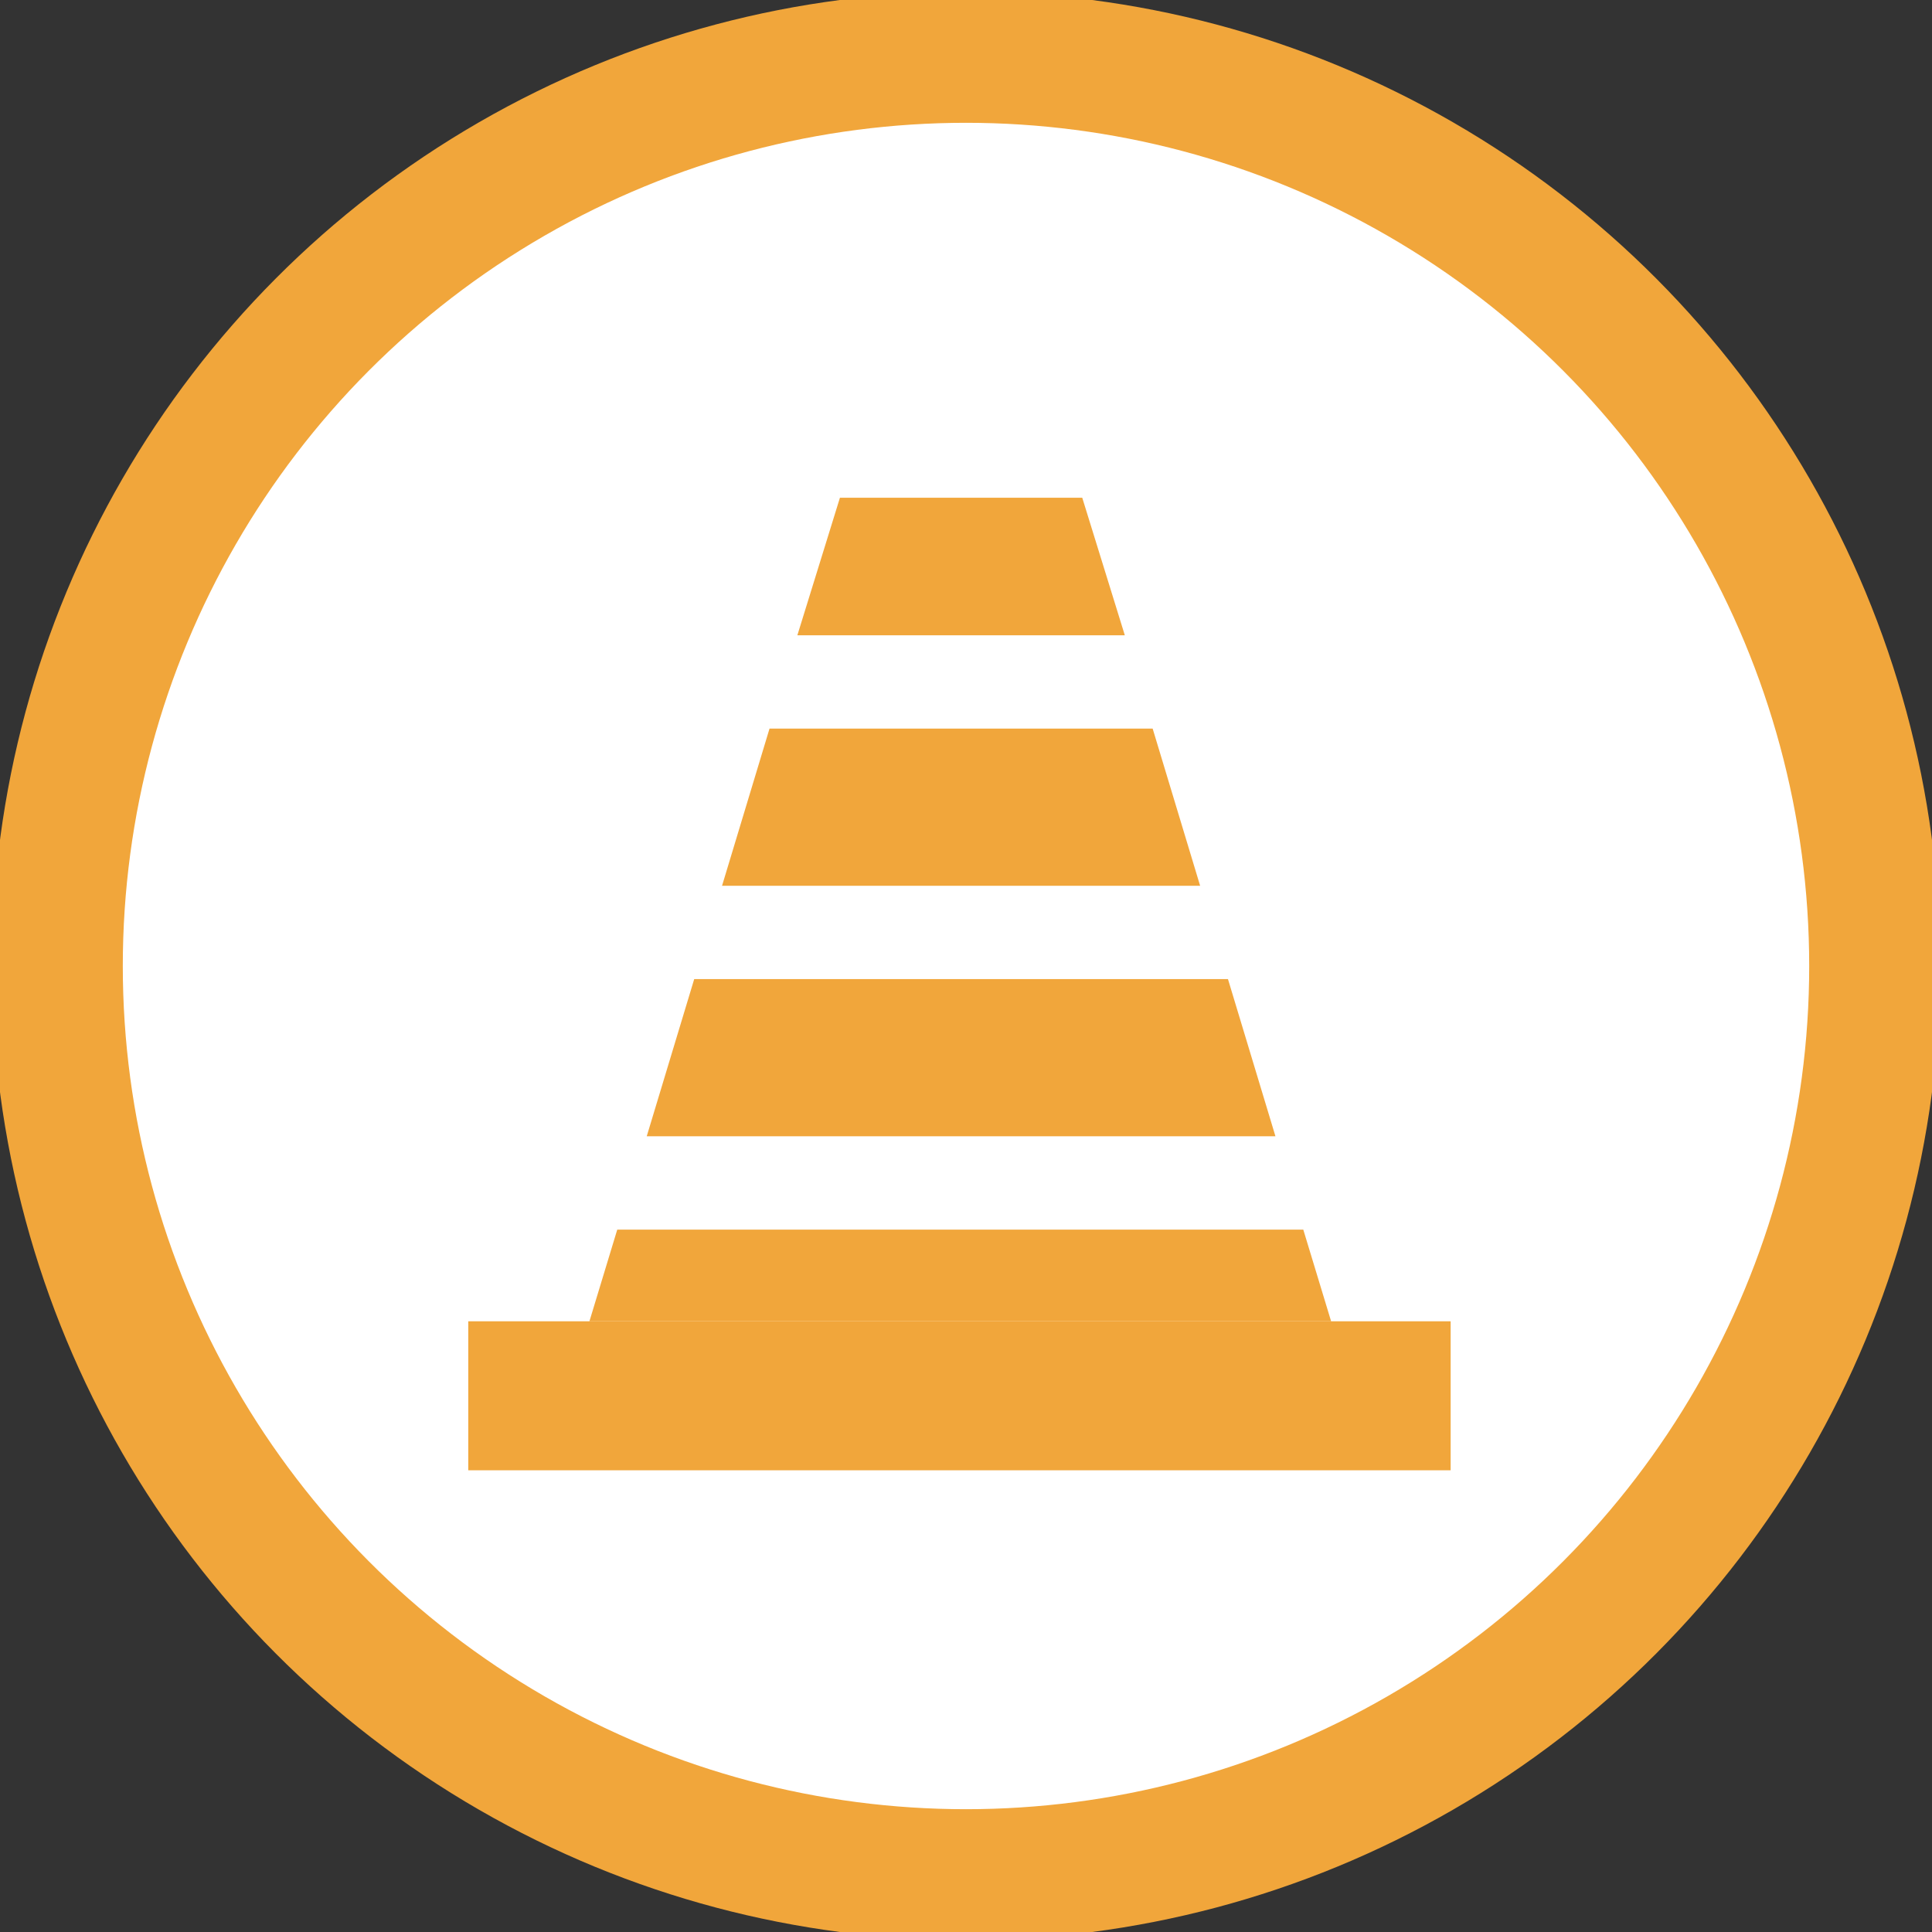
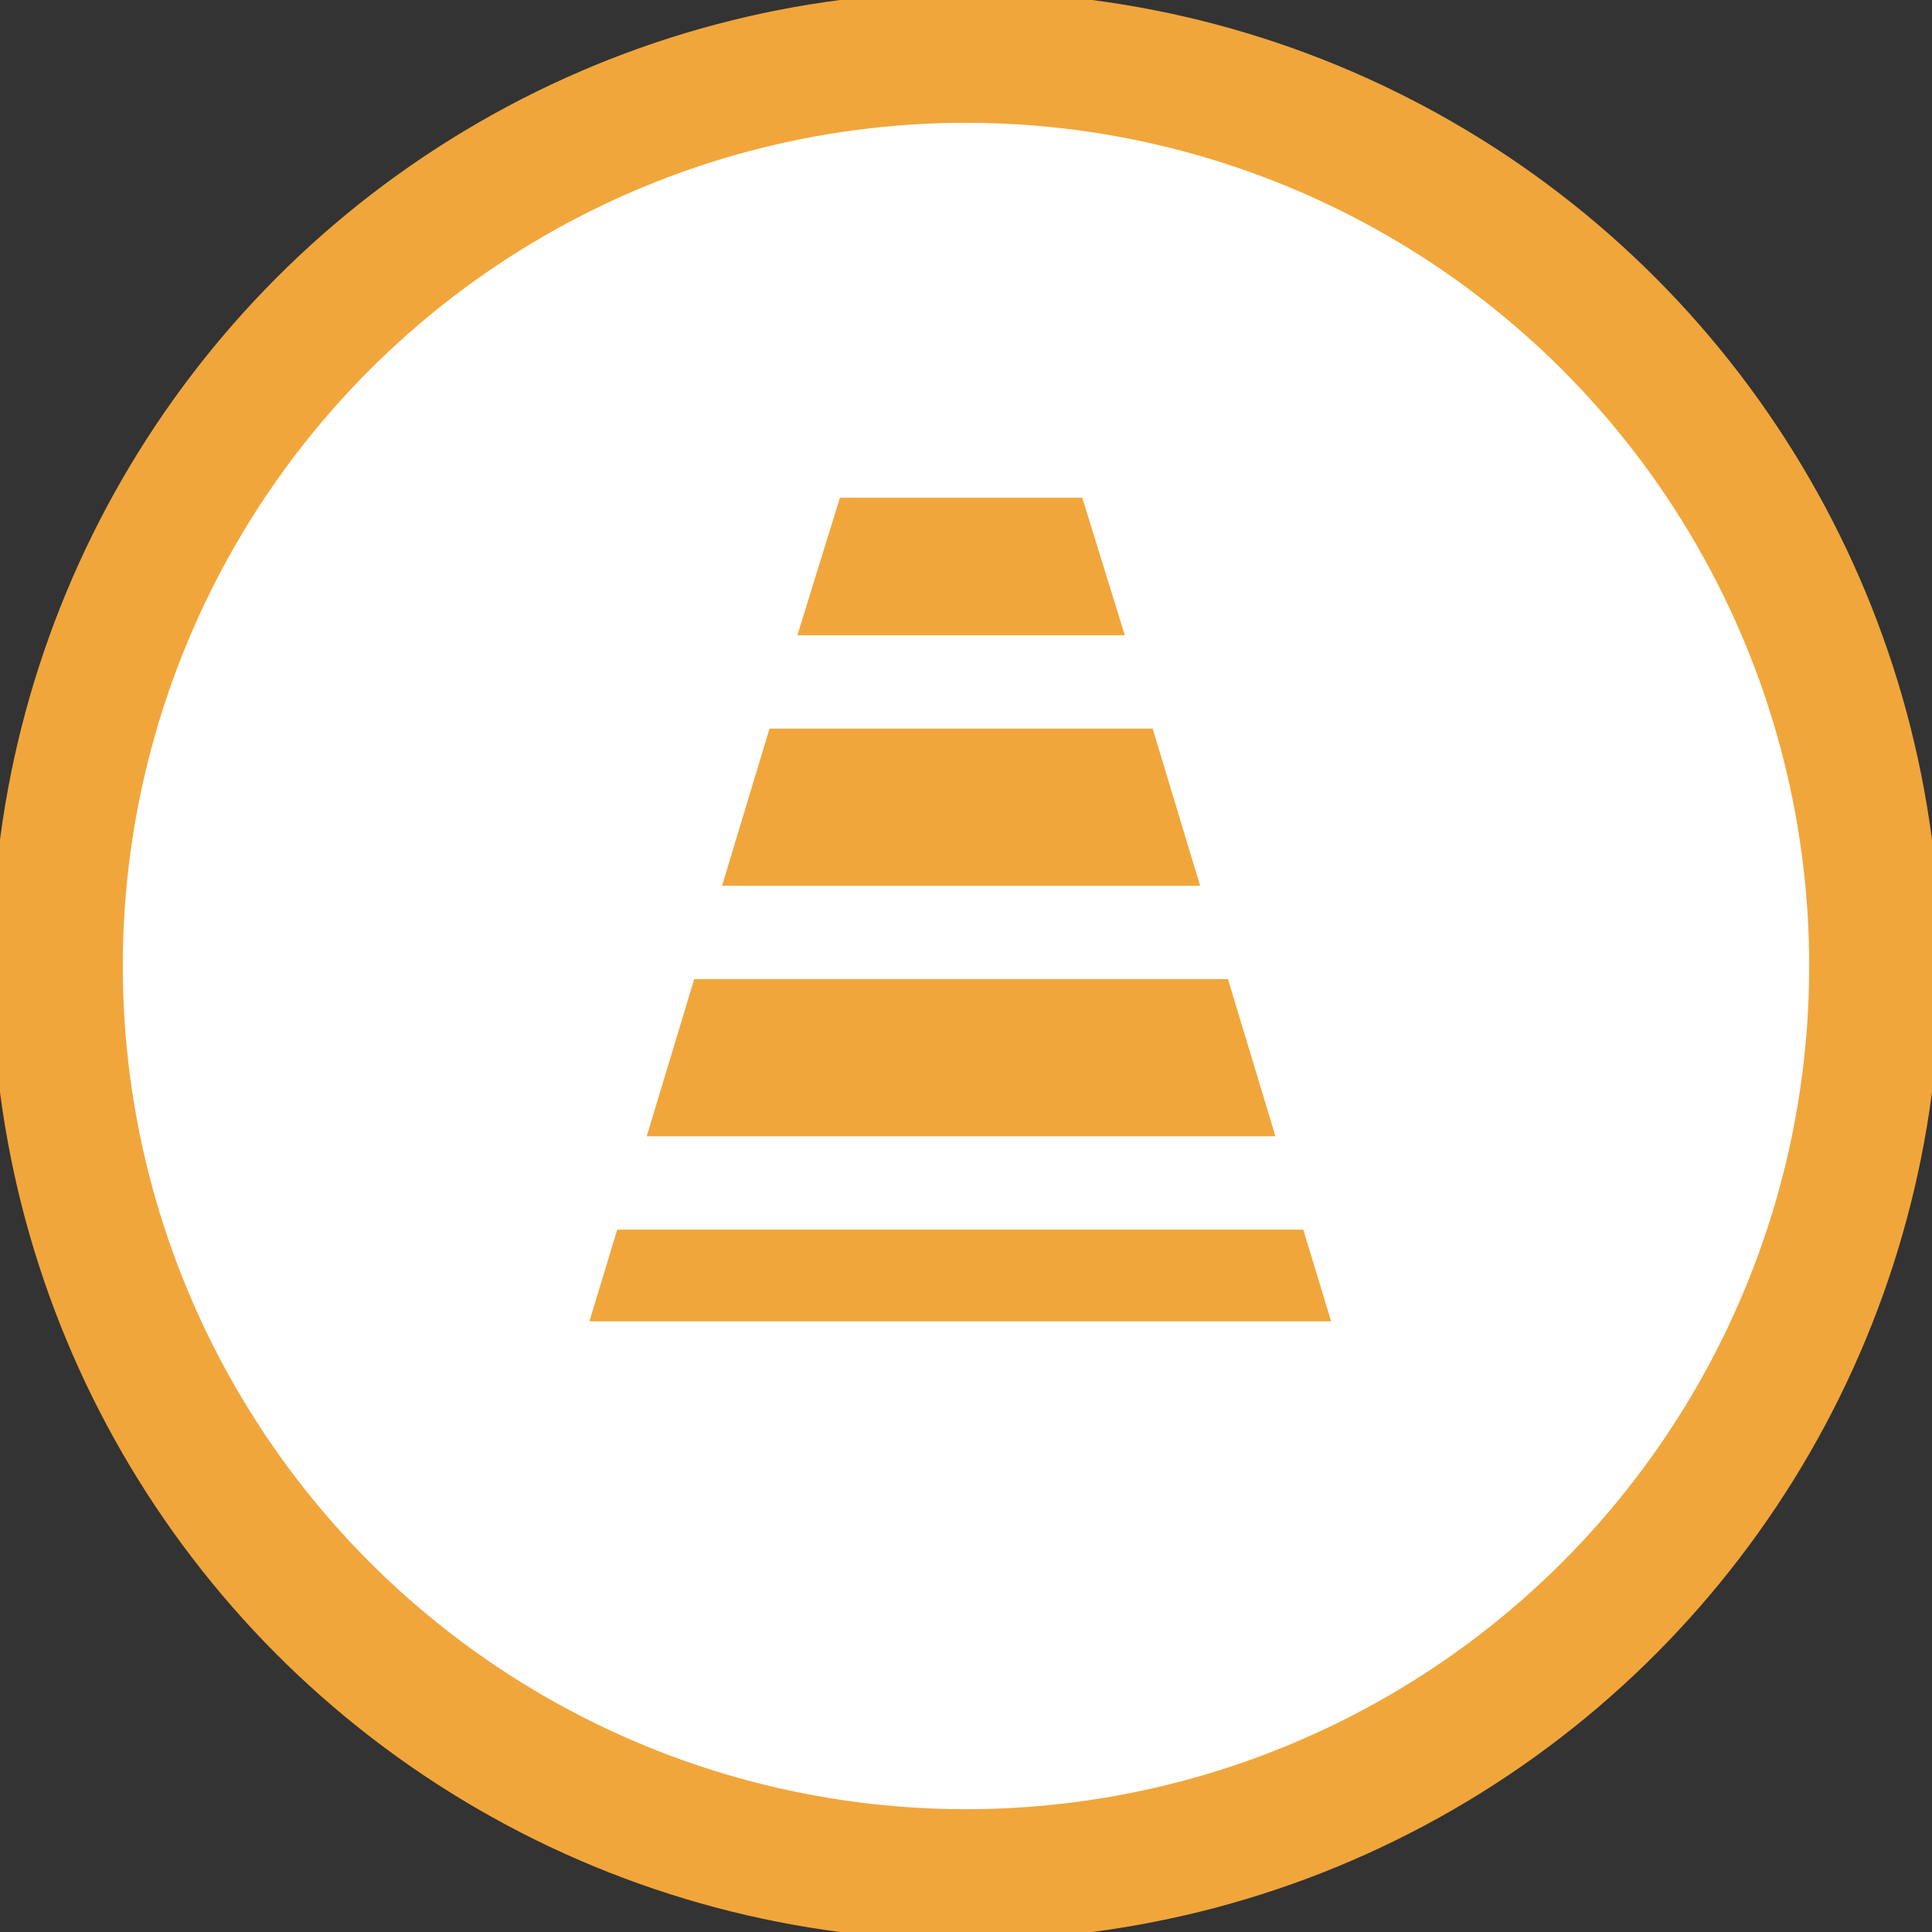
<svg xmlns="http://www.w3.org/2000/svg" version="1.1" id="Calque_1" x="0px" y="0px" viewBox="0 0 118 118" style="enable-background:new 0 0 118 118;" xml:space="preserve">
  <rect x="0" y="0" width="118" height="118" fill="#333333" stroke="none" />
  <style type="text/css">
	.st0{fill:#FFFFFF;stroke:#F1A63B;stroke-width:8;stroke-linecap:round;stroke-linejoin:round;stroke-miterlimit:10;}
	.st1{fill:#F1A63B;}
</style>
  <circle class="st0" cx="59" cy="59" r="55.5" />
-   <rect x="28.6" y="80.7" class="st1" width="60" height="9.1" />
  <g>
    <polygon class="st1" points="44.1,54.1 73.3,54.1 70.4,44.5 47,44.5  " />
    <polygon class="st1" points="39.5,69.4 77.9,69.4 75,59.8 42.4,59.8  " />
    <polygon class="st1" points="79.6,75.1 37.7,75.1 36,80.7 81.3,80.7  " />
    <polygon class="st1" points="68.7,38.8 66.1,30.4 51.3,30.4 48.7,38.8  " />
  </g>
</svg>